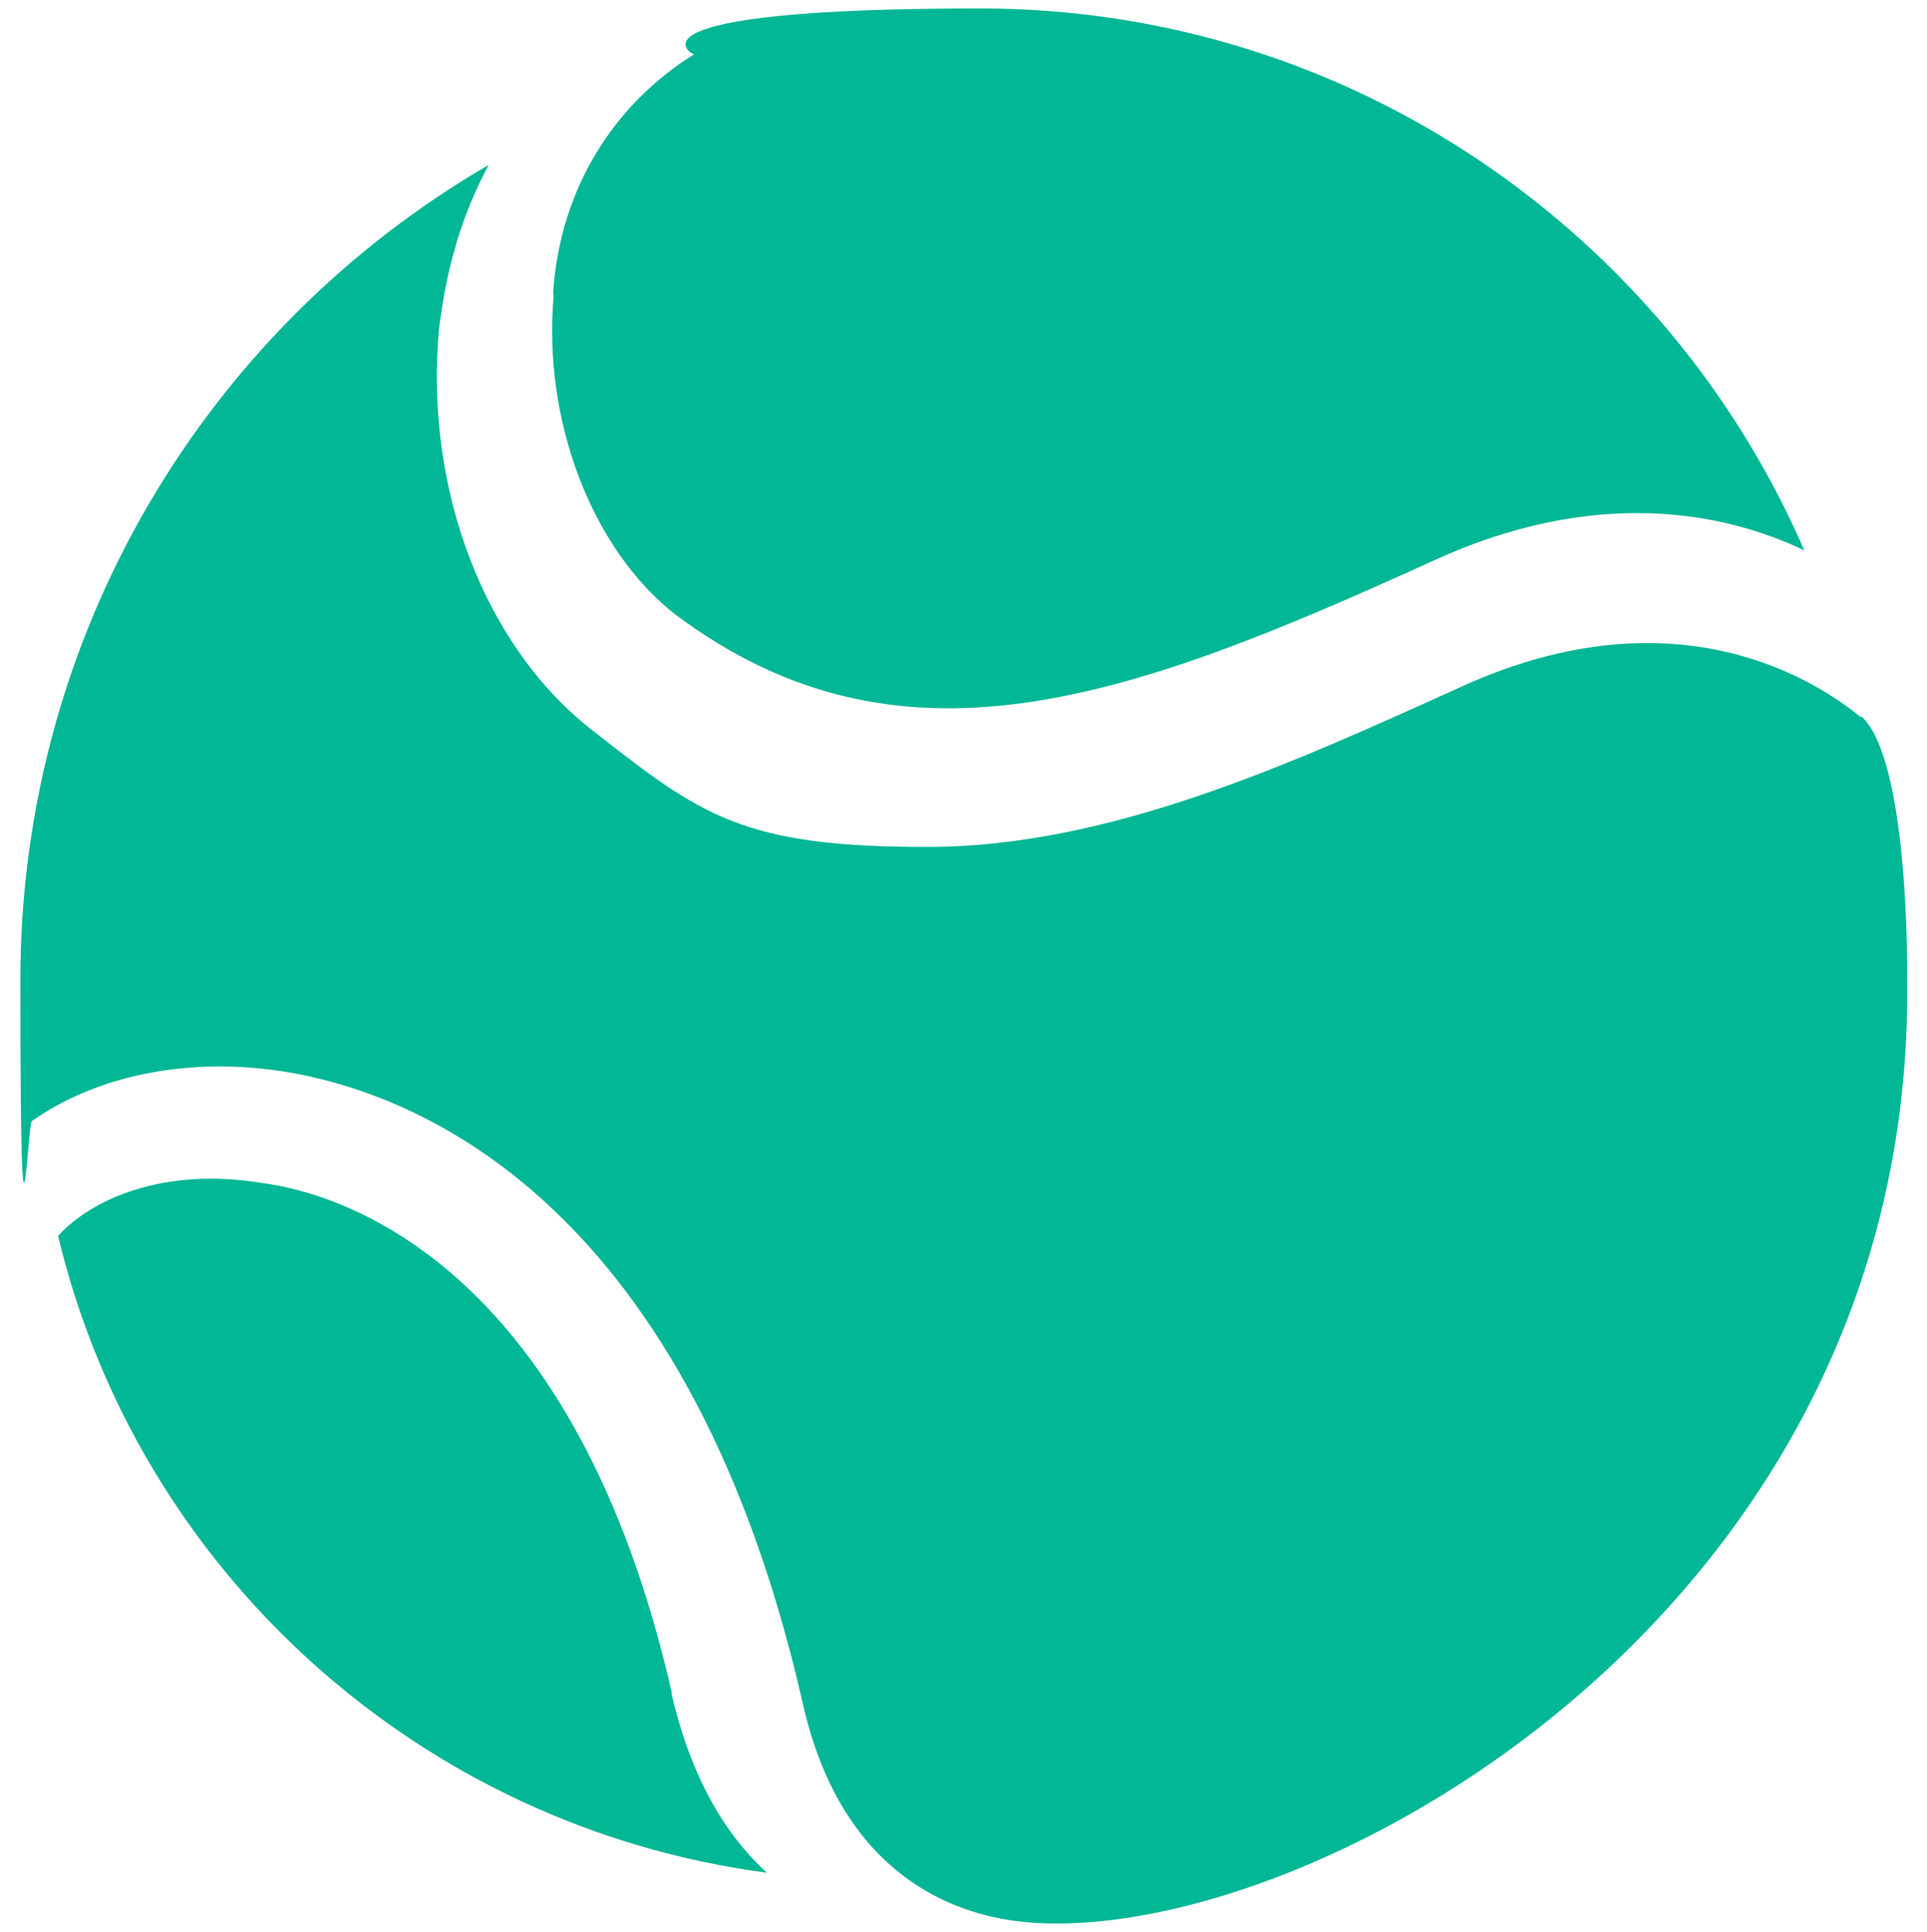
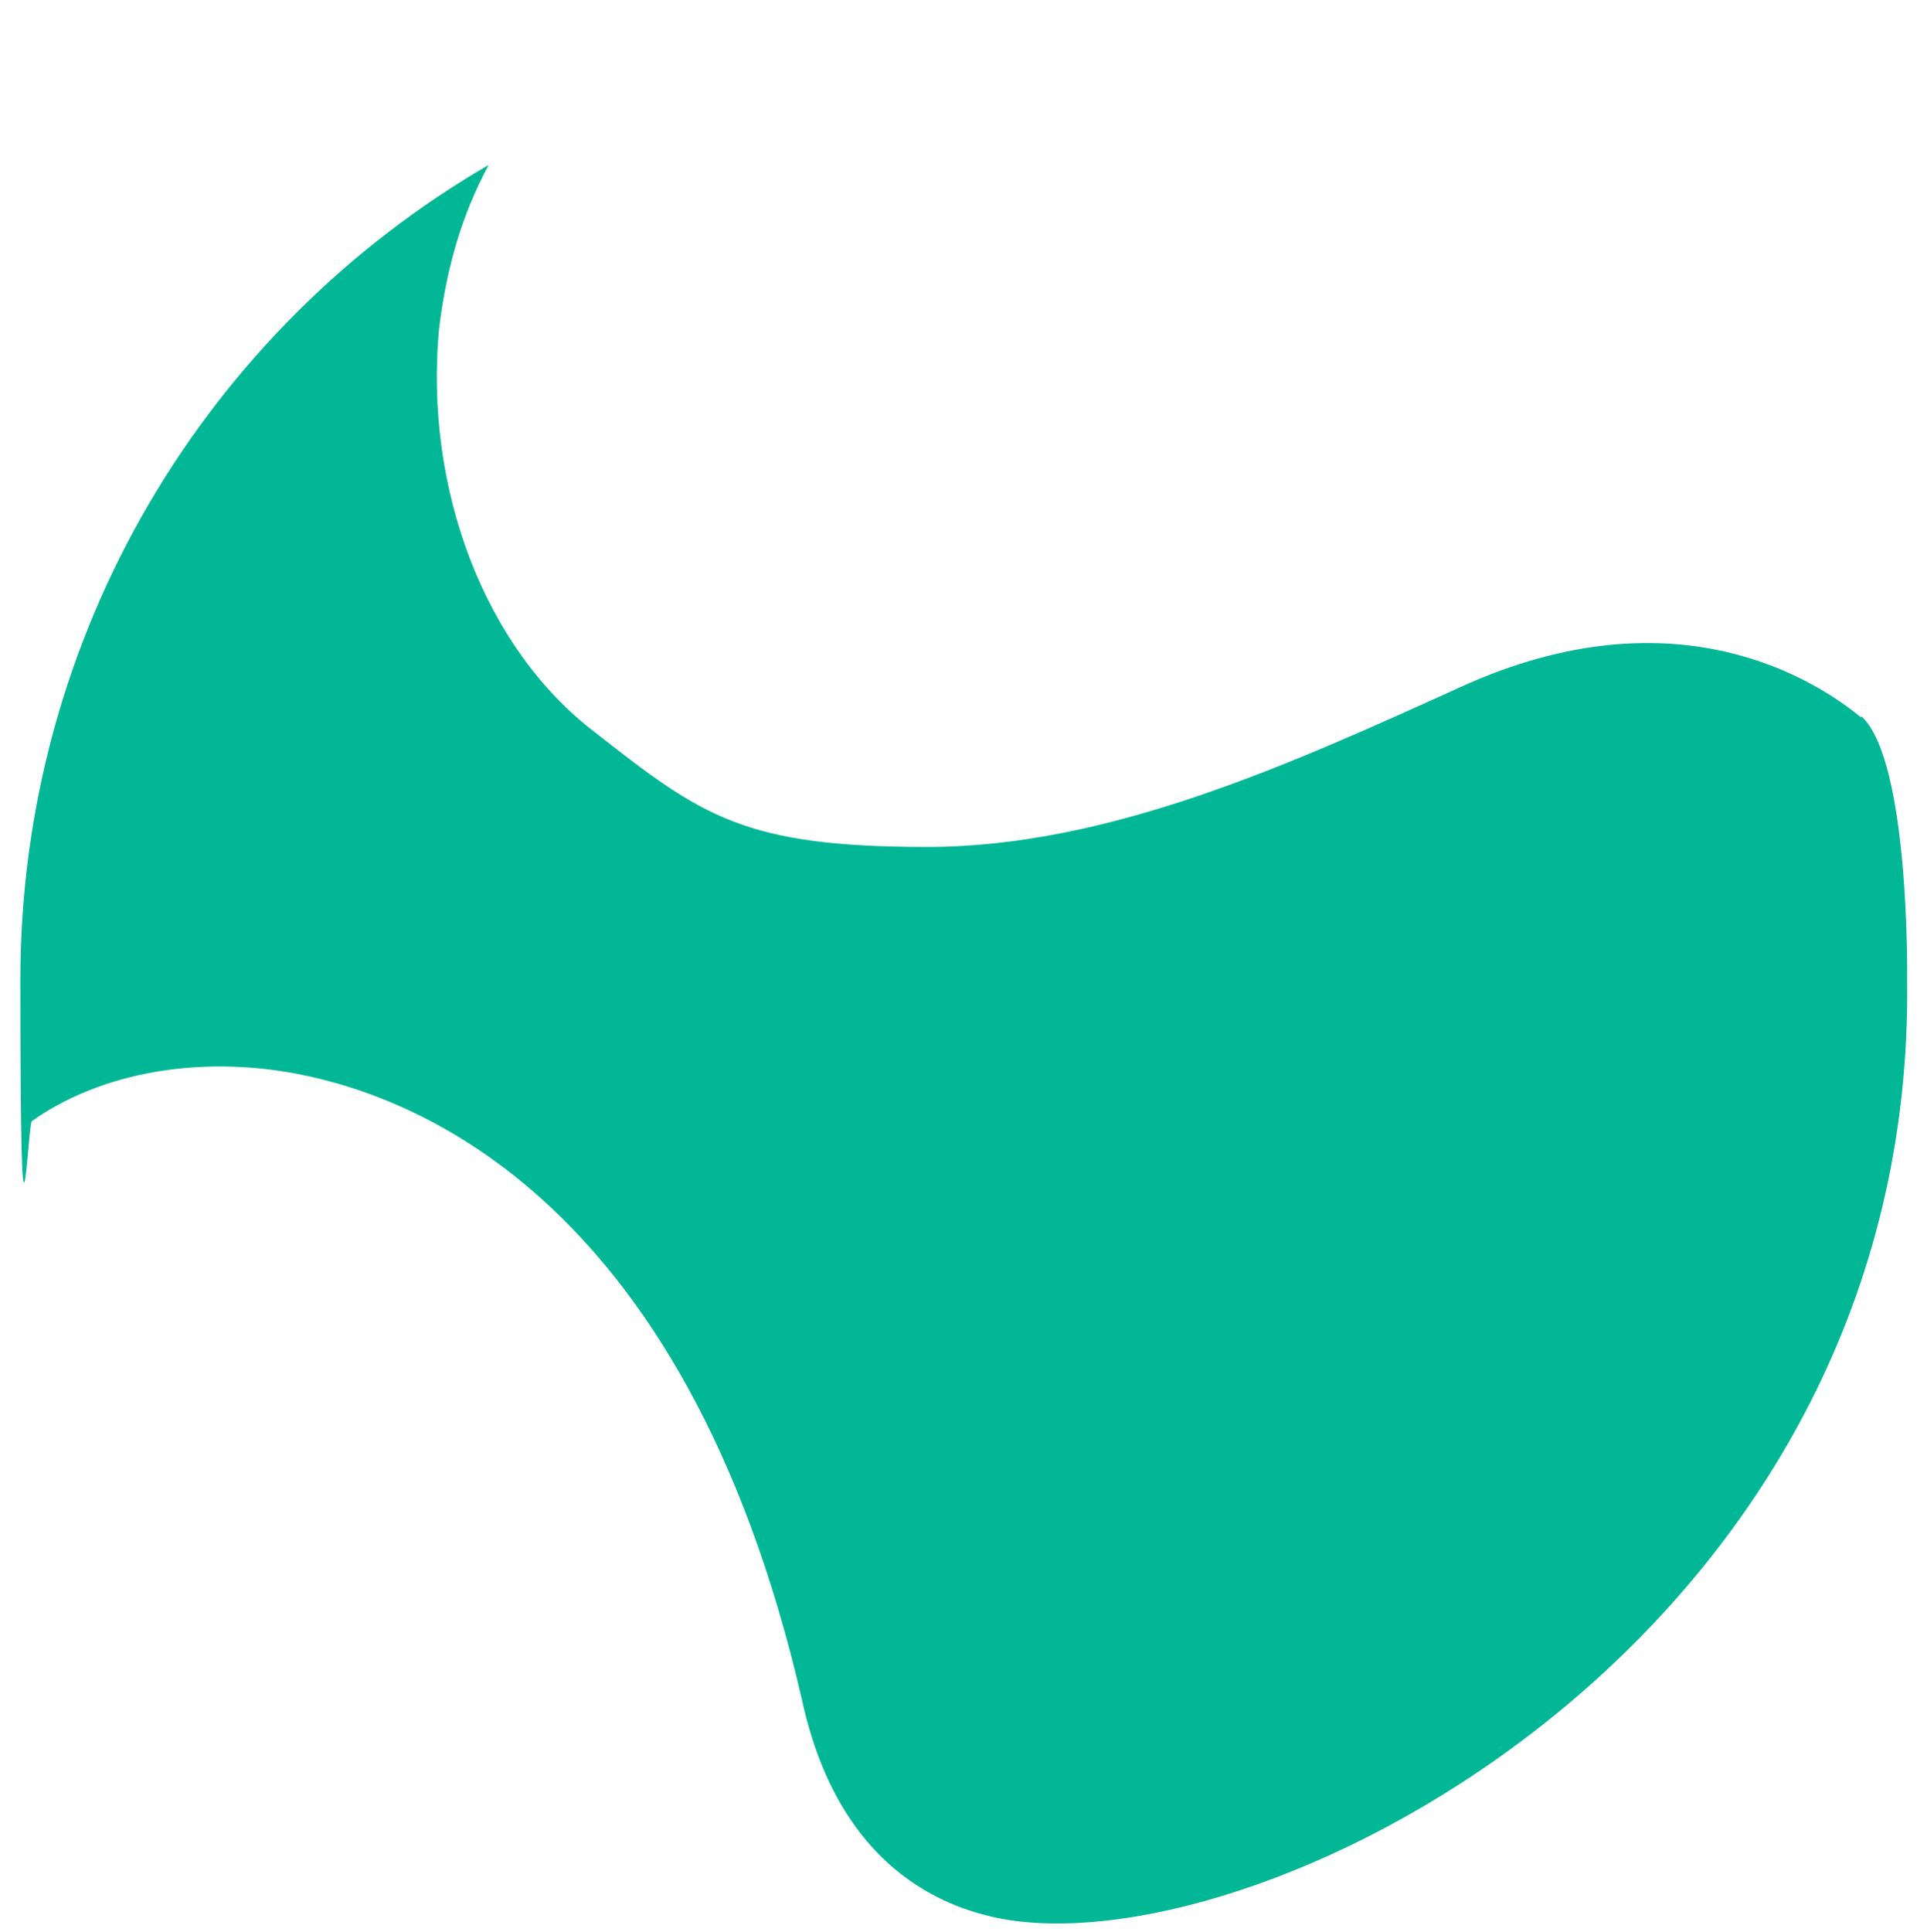
<svg xmlns="http://www.w3.org/2000/svg" version="1.1" width="388" height="389">
  <svg id="SvgjsSvg1000" data-name="Layer 1" version="1.1" viewBox="0 0 388 389">
    <defs>
      <style>
      .cls-1 {
        fill: #02b795;
        stroke-width: 0px;
      }
    </style>
    </defs>
    <path class="cls-1" d="M374.7,144.4c-8.4-6.9-36.8-26.1-80.6-6.1-33.8,15.3-70.6,32.2-107.4,32.2s-45.3-6.1-66.8-23c-22.3-16.9-34.5-49.1-31.5-81.3,1.5-12.3,4.6-23,10-33C41.7,66.1,4.1,127.5,4.1,197.3s1.5,28.9,2.3,28.4c13-9.2,31.5-13,50.7-10,23.8,3.8,80.6,23,104.4,126.6,7.7,35.3,30.7,43,43.7,44.5,55.5,6.4,180.5-60.6,178.8-189.6,0,0,.6-44-9.2-53Z" />
-     <path class="cls-1" d="M111.5,59.3c-2.3,25.3,7.7,51.4,24.6,64.5,45.3,33.8,91.3,16.9,152-10.7,33-15.3,59.1-10,75.2-2.3C335.6,47,271.9,1.7,197.4,1.7s-57.9,9.6-57.6,9.2c-16.1,10-26.9,26.9-28.4,47.6v.8Z" />
-     <path class="cls-1" d="M135.3,340.9c-19.2-84.4-64.5-100.5-82.9-102.8-19.2-3.1-33.8,3.1-40.7,10.7,16.1,67.5,72.9,119,142.7,128.2-8.4-7.7-15.3-19.2-19.2-36.1Z" />
  </svg>
  <style>@media (prefers-color-scheme: light) { :root { filter: none; } }
</style>
</svg>